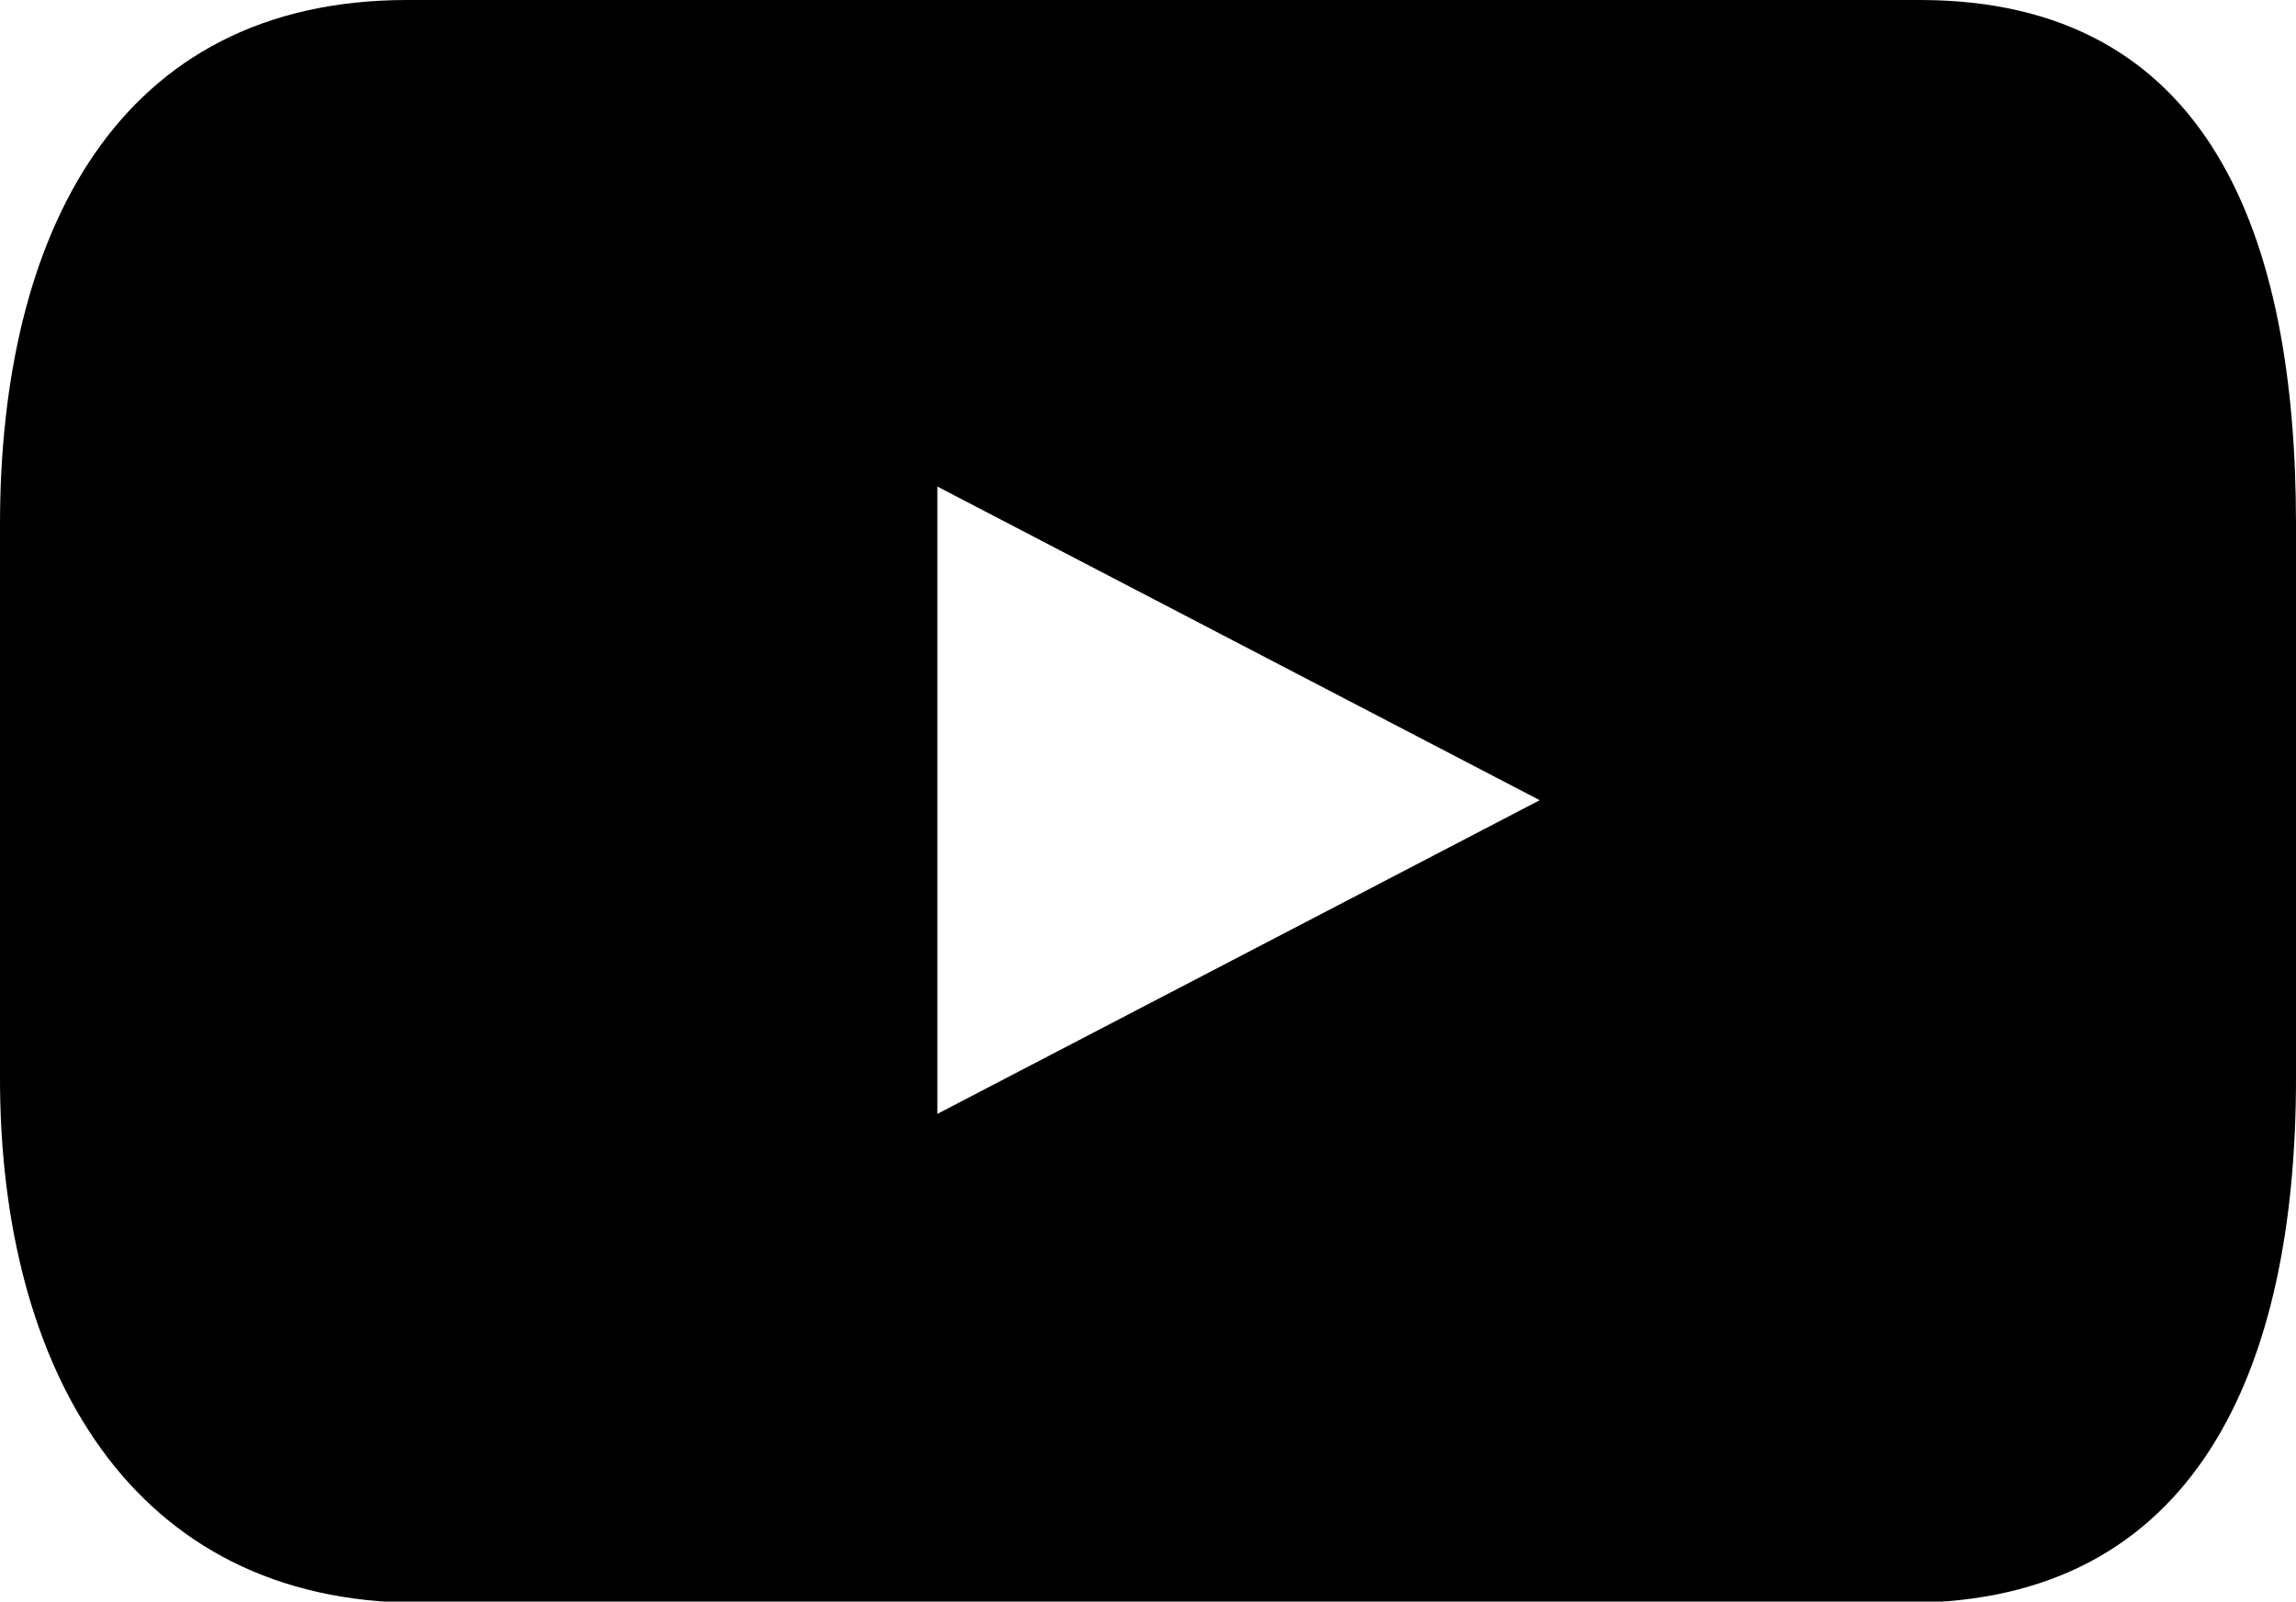
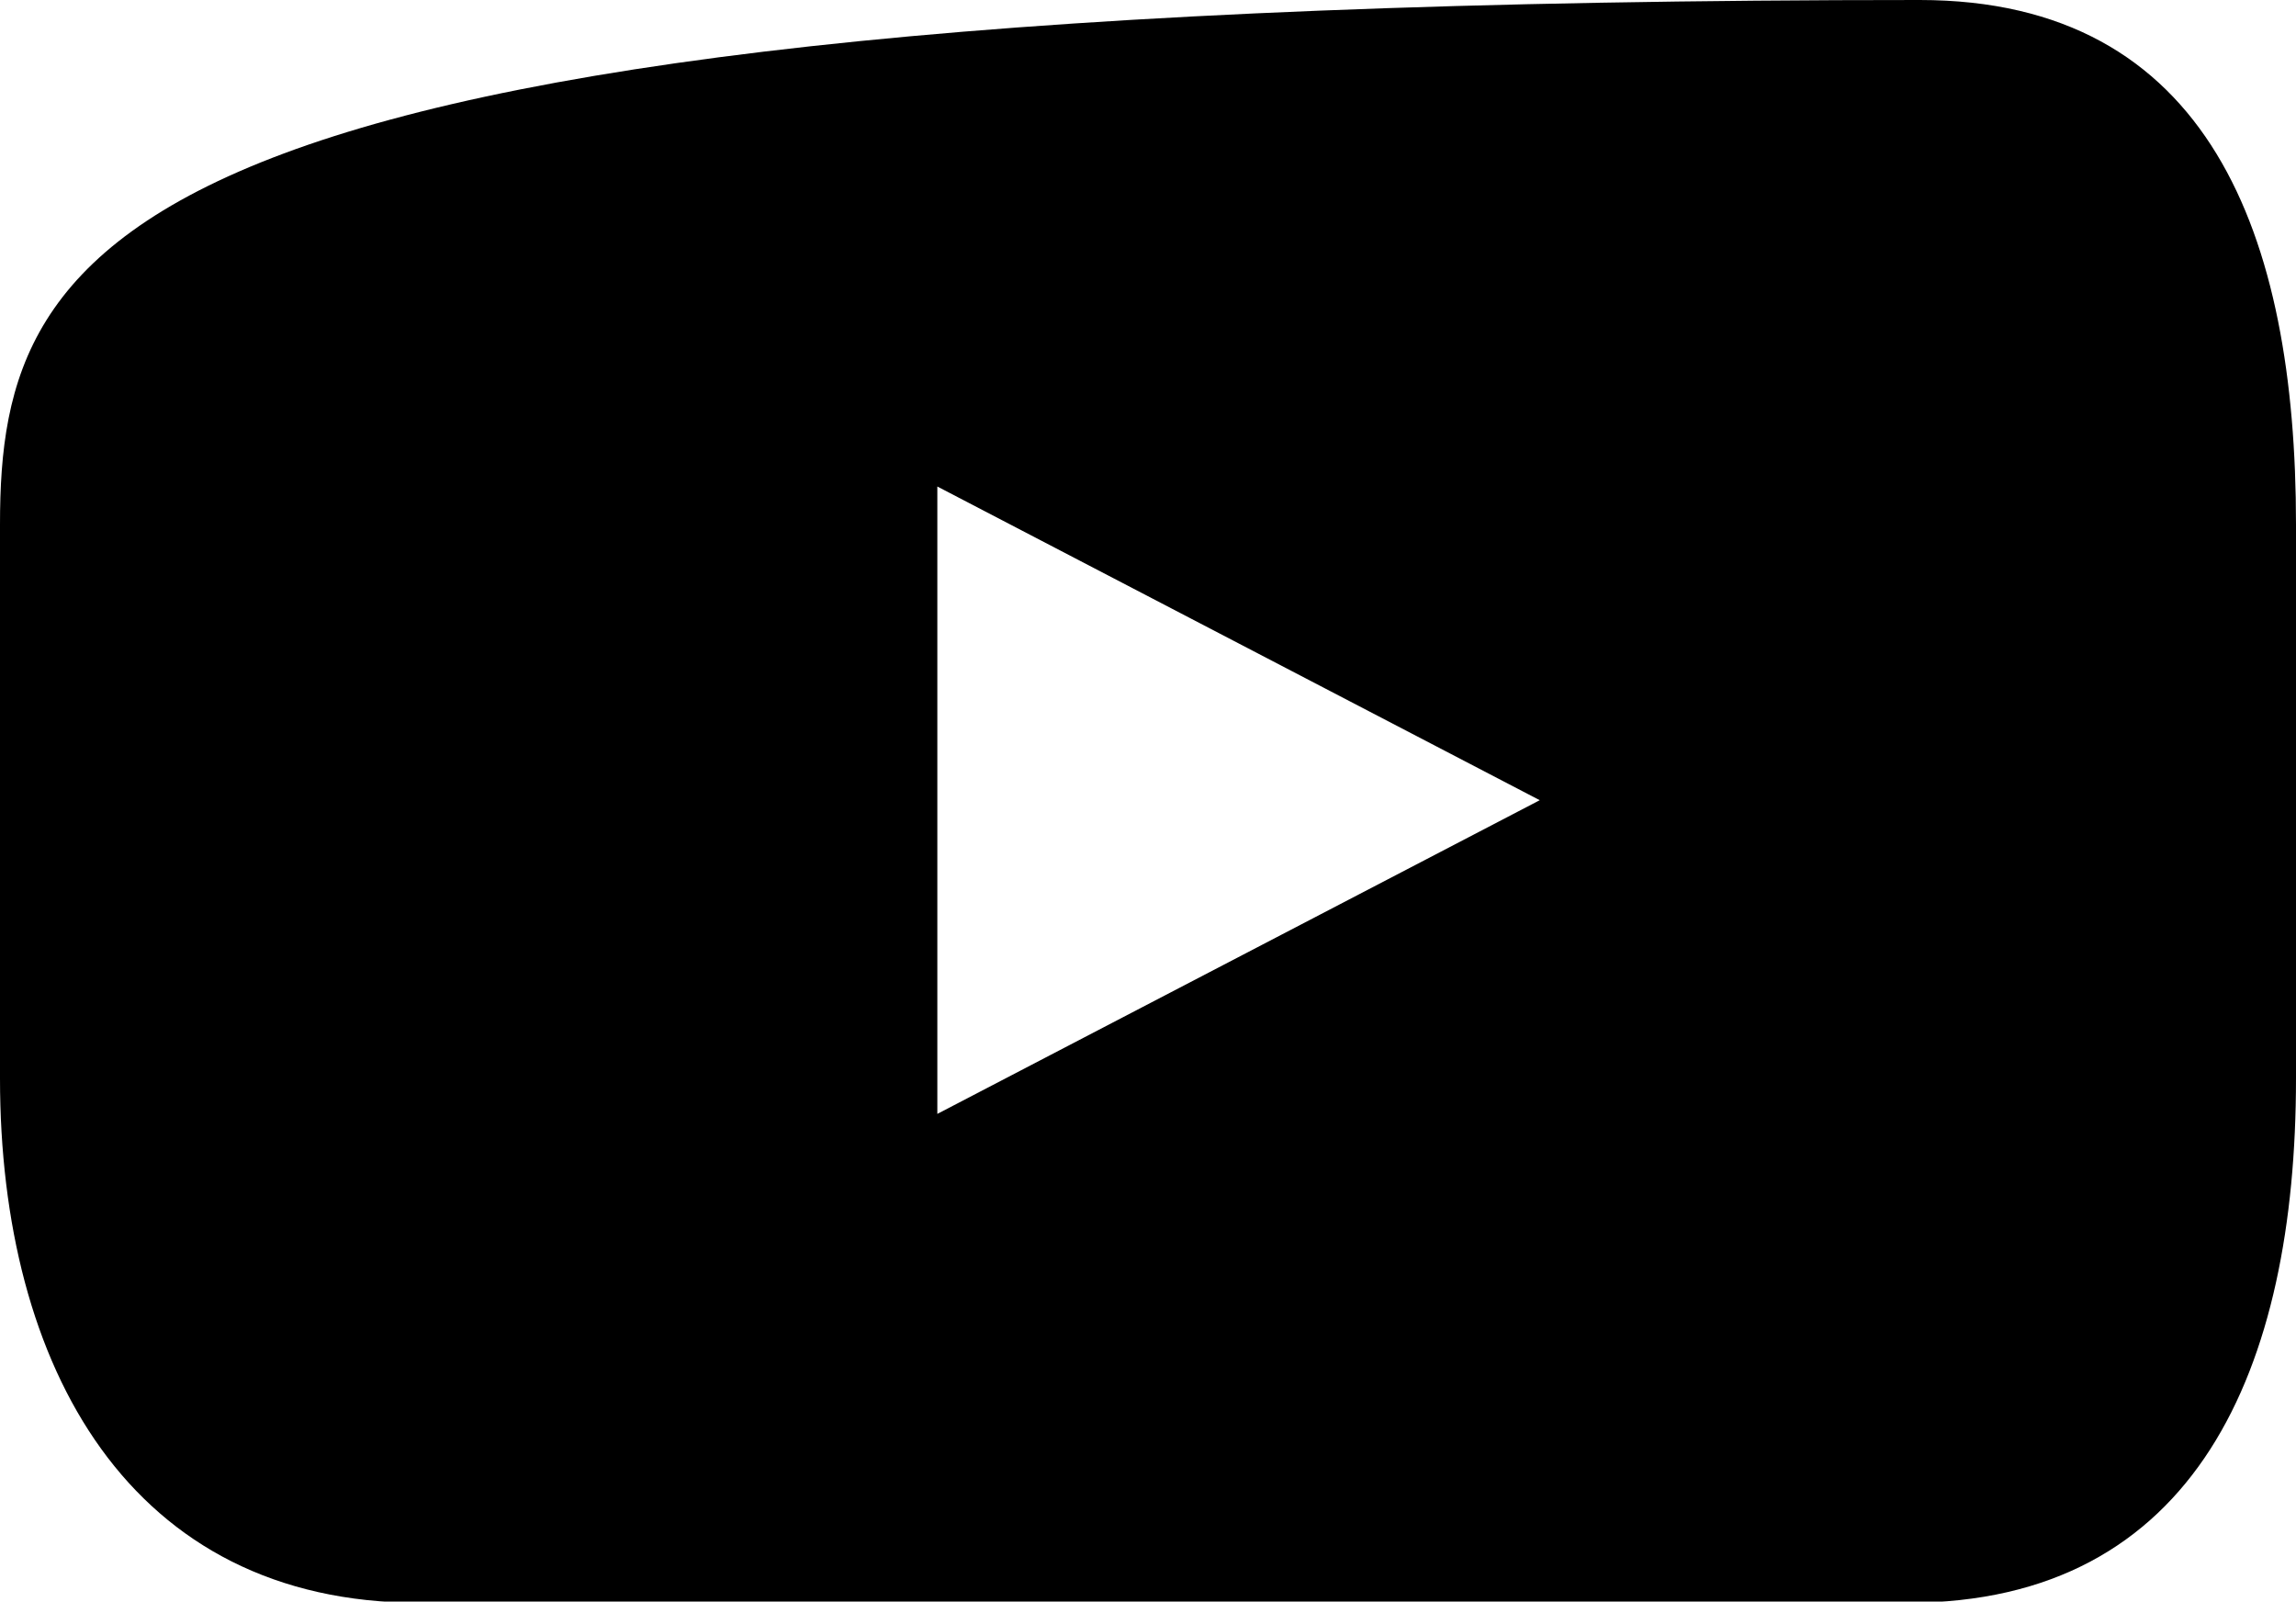
<svg xmlns="http://www.w3.org/2000/svg" id="Ebene_1" data-name="Ebene 1" viewBox="0 0 19.4 13.53">
-   <path d="M16.22,0H3.44C.99,0,0,1.98,0,4.43v4.68c0,2.44,1.1,4.43,3.54,4.43h12.58c2.44,0,3.28-1.98,3.28-4.43v-4.68c0-2.44-.73-4.43-3.18-4.43ZM7.92,9.42v-5.31l5.09,2.65-5.09,2.65Z" />
+   <path d="M16.22,0C.99,0,0,1.98,0,4.43v4.68c0,2.44,1.1,4.43,3.54,4.43h12.58c2.44,0,3.28-1.98,3.28-4.43v-4.68c0-2.44-.73-4.43-3.18-4.43ZM7.92,9.42v-5.31l5.09,2.65-5.09,2.65Z" />
</svg>